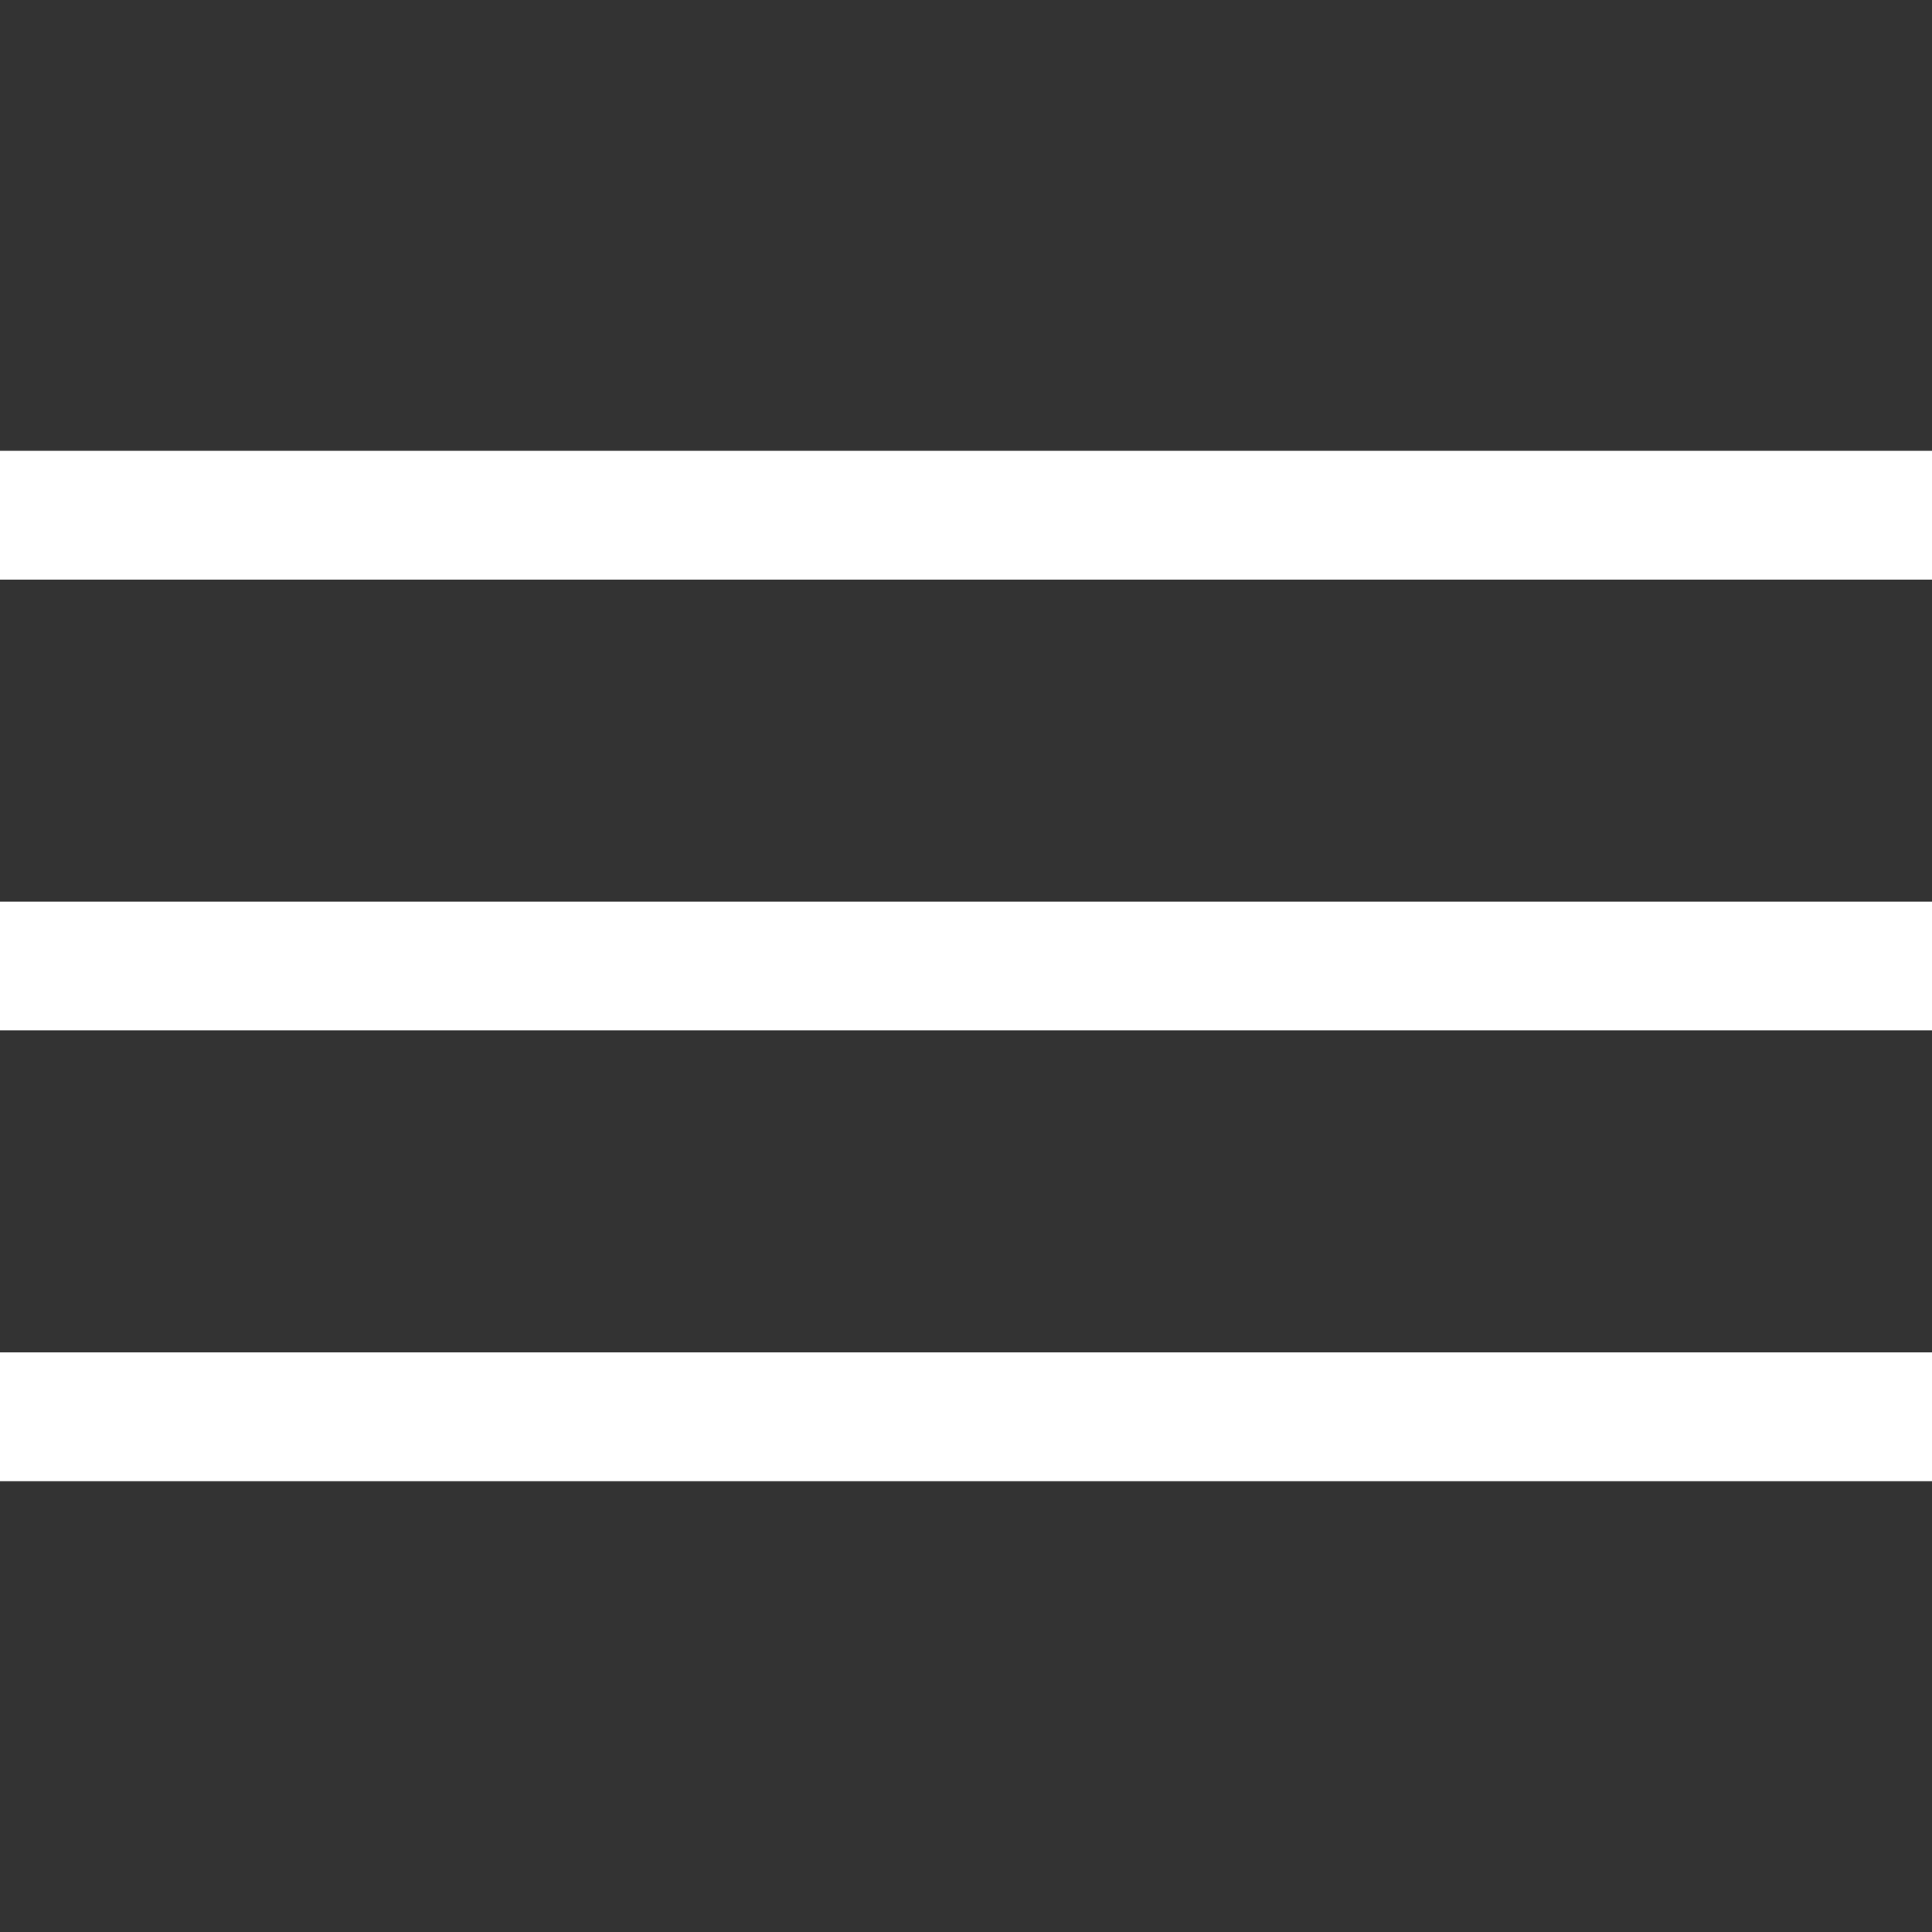
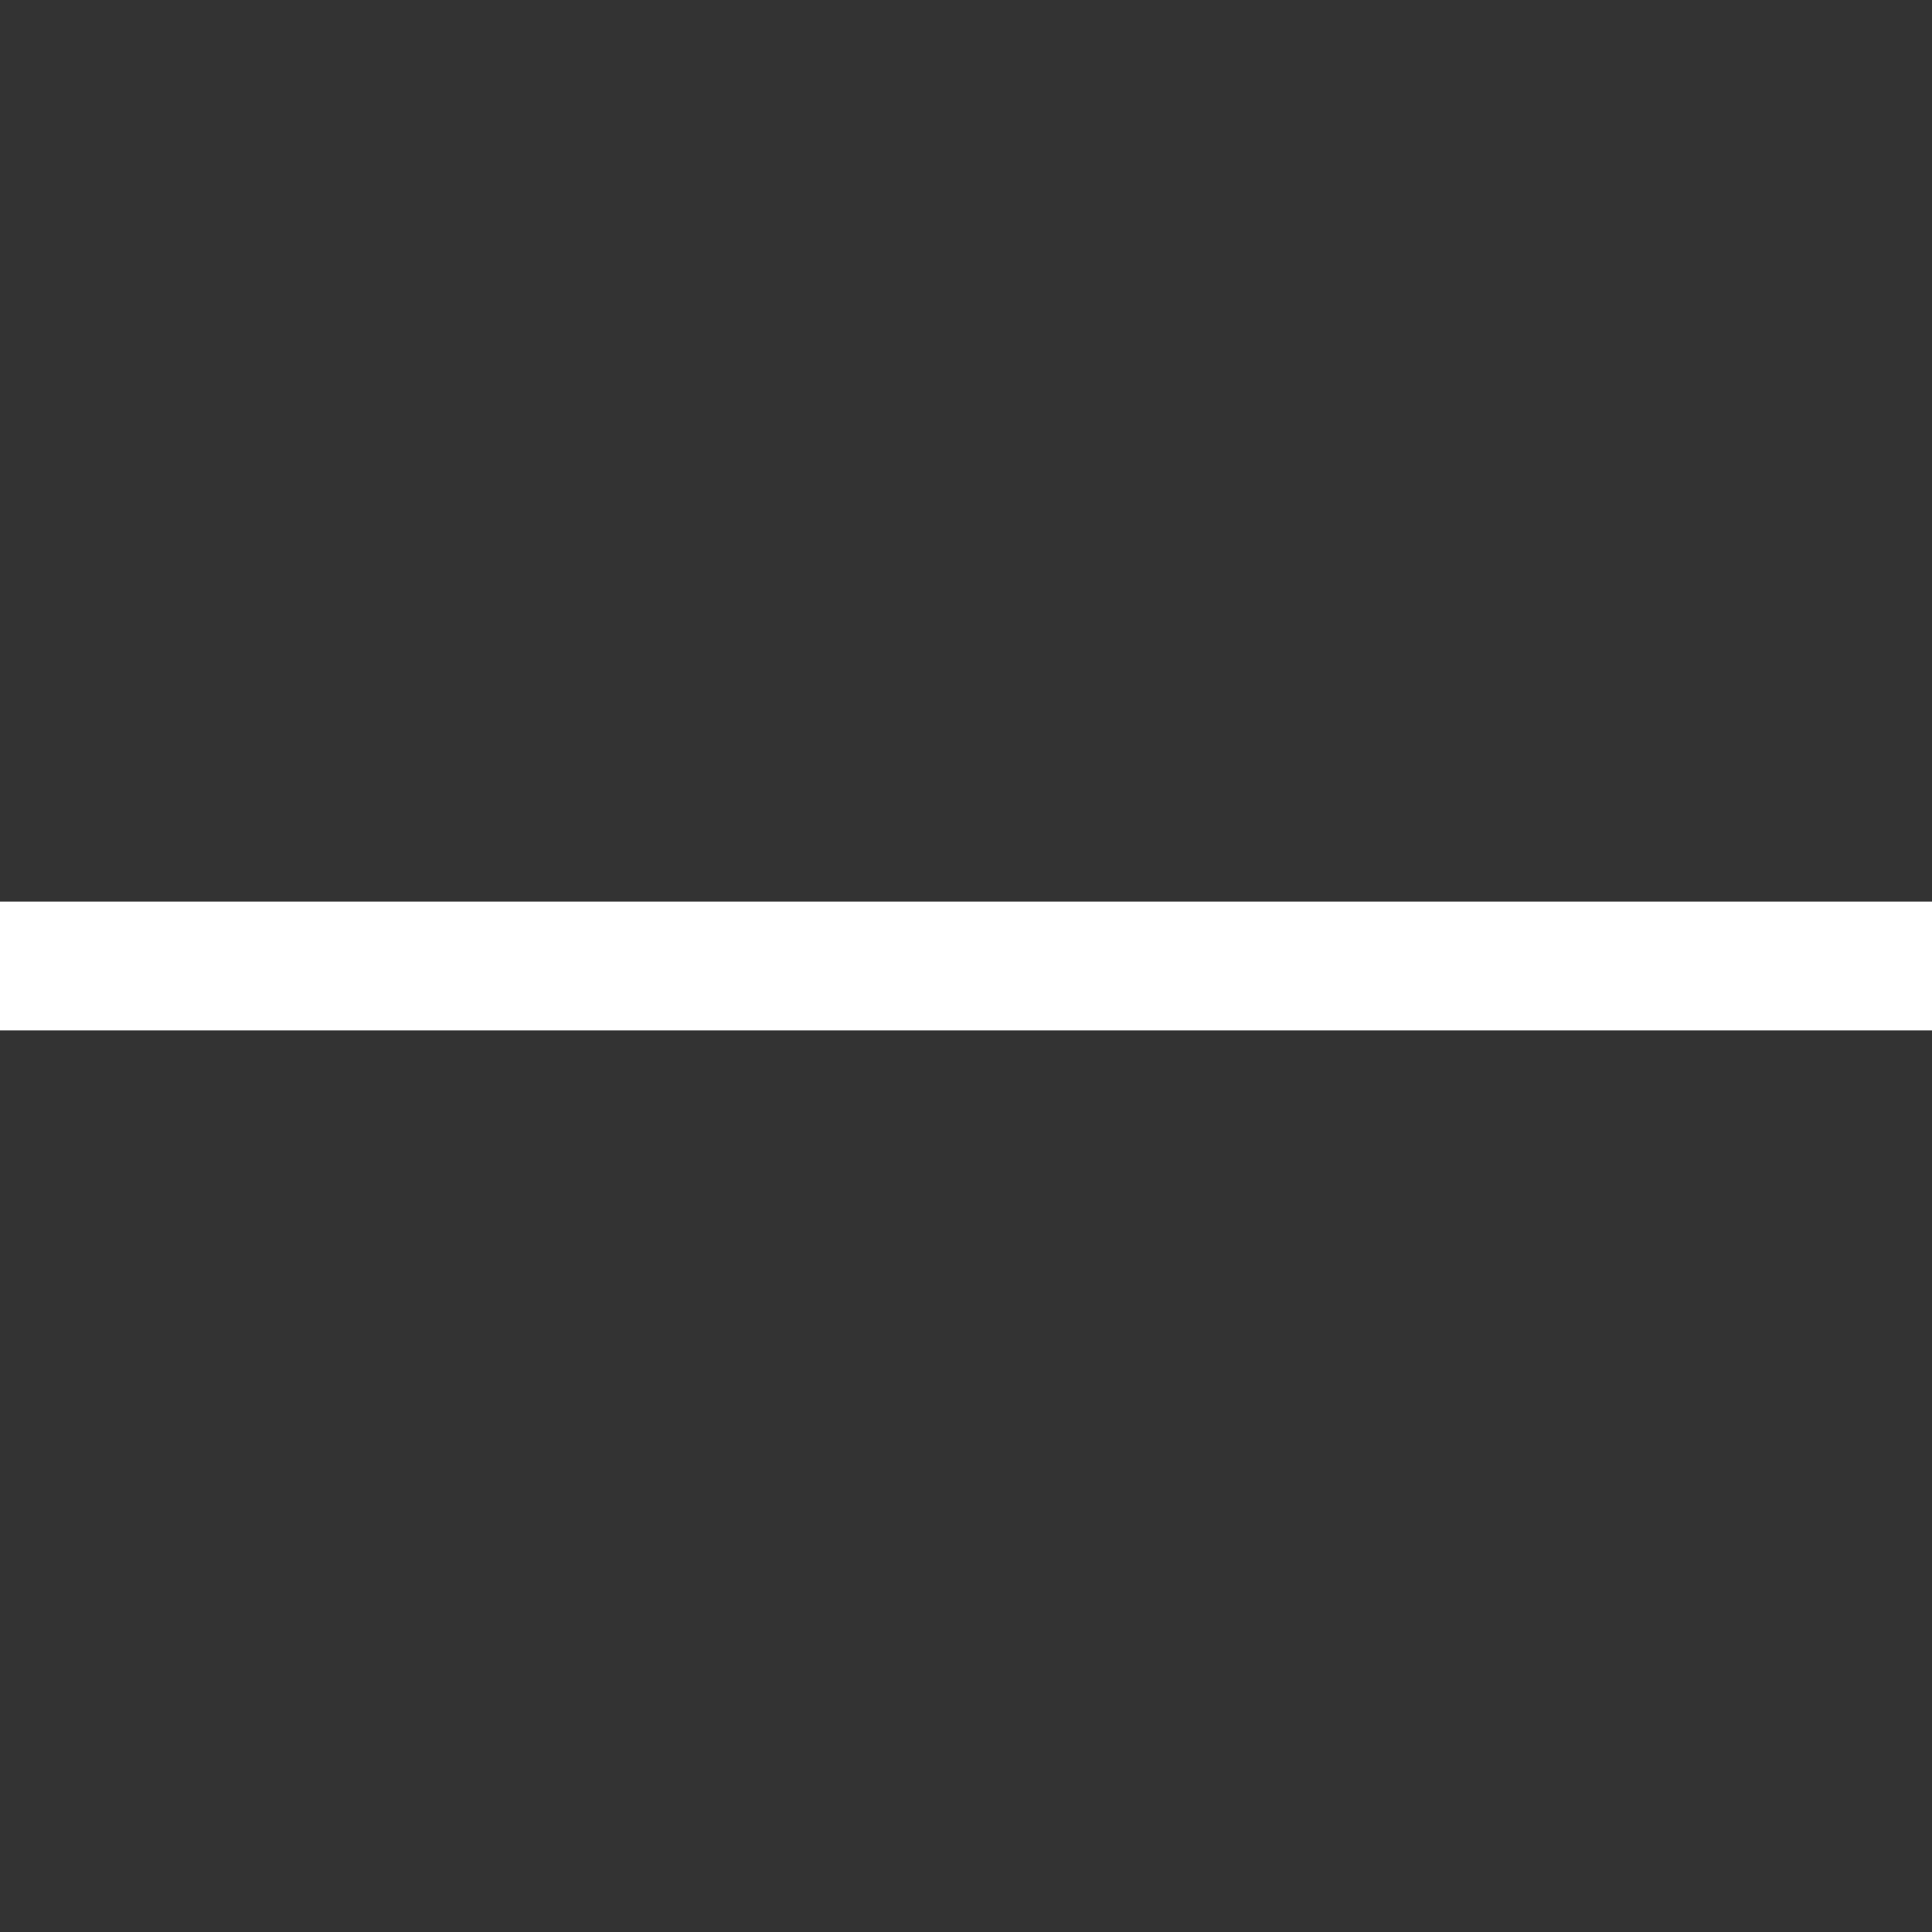
<svg xmlns="http://www.w3.org/2000/svg" version="1.1" id="Layer_1" x="0px" y="0px" width="30px" height="30px" viewBox="0 0 30 30" enable-background="new 0 0 30 30" xml:space="preserve">
  <rect x="0" y="0" width="30" height="30" fill="#333333" stroke="none" />
  <line fill="none" stroke="#FFFFFF" stroke-width="2" stroke-miterlimit="10" x1="0" y1="15" x2="30" y2="15" />
-   <line fill="none" stroke="#FFFFFF" stroke-width="2" stroke-miterlimit="10" x1="0" y1="22" x2="30" y2="22" />
-   <line fill="none" stroke="#FFFFFF" stroke-width="2" stroke-miterlimit="10" x1="0" y1="8" x2="30" y2="8" />
</svg>